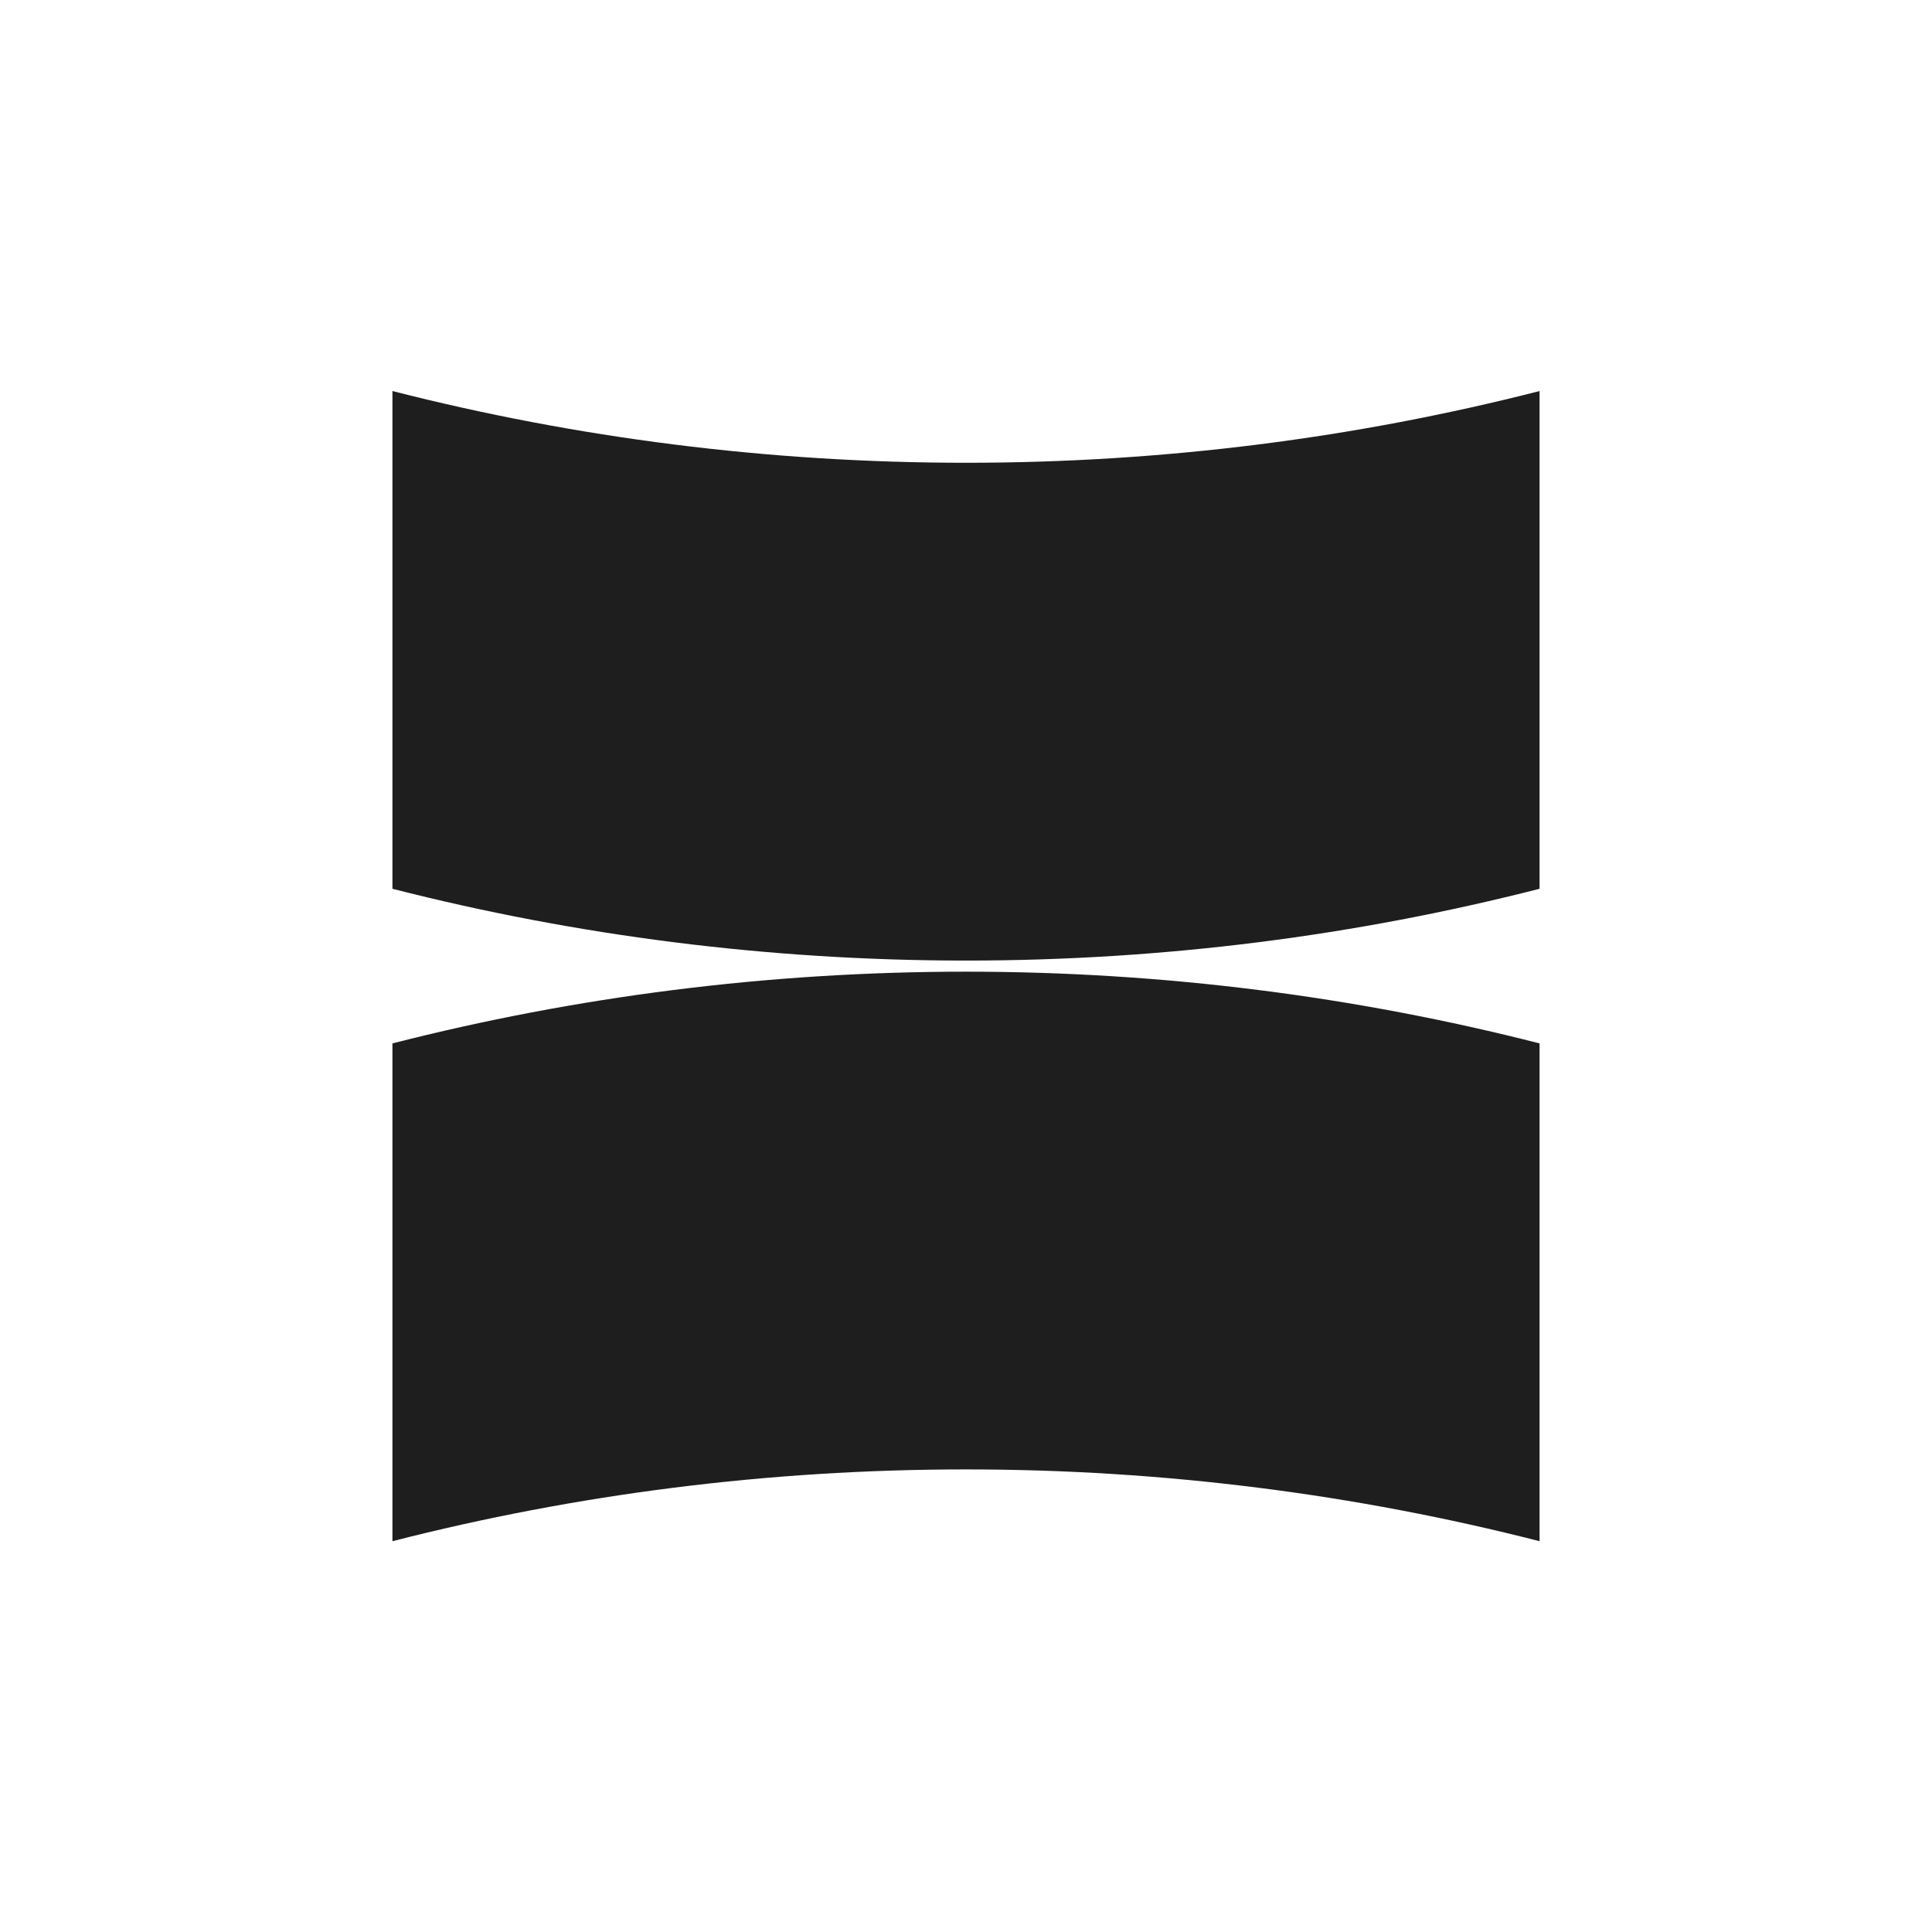
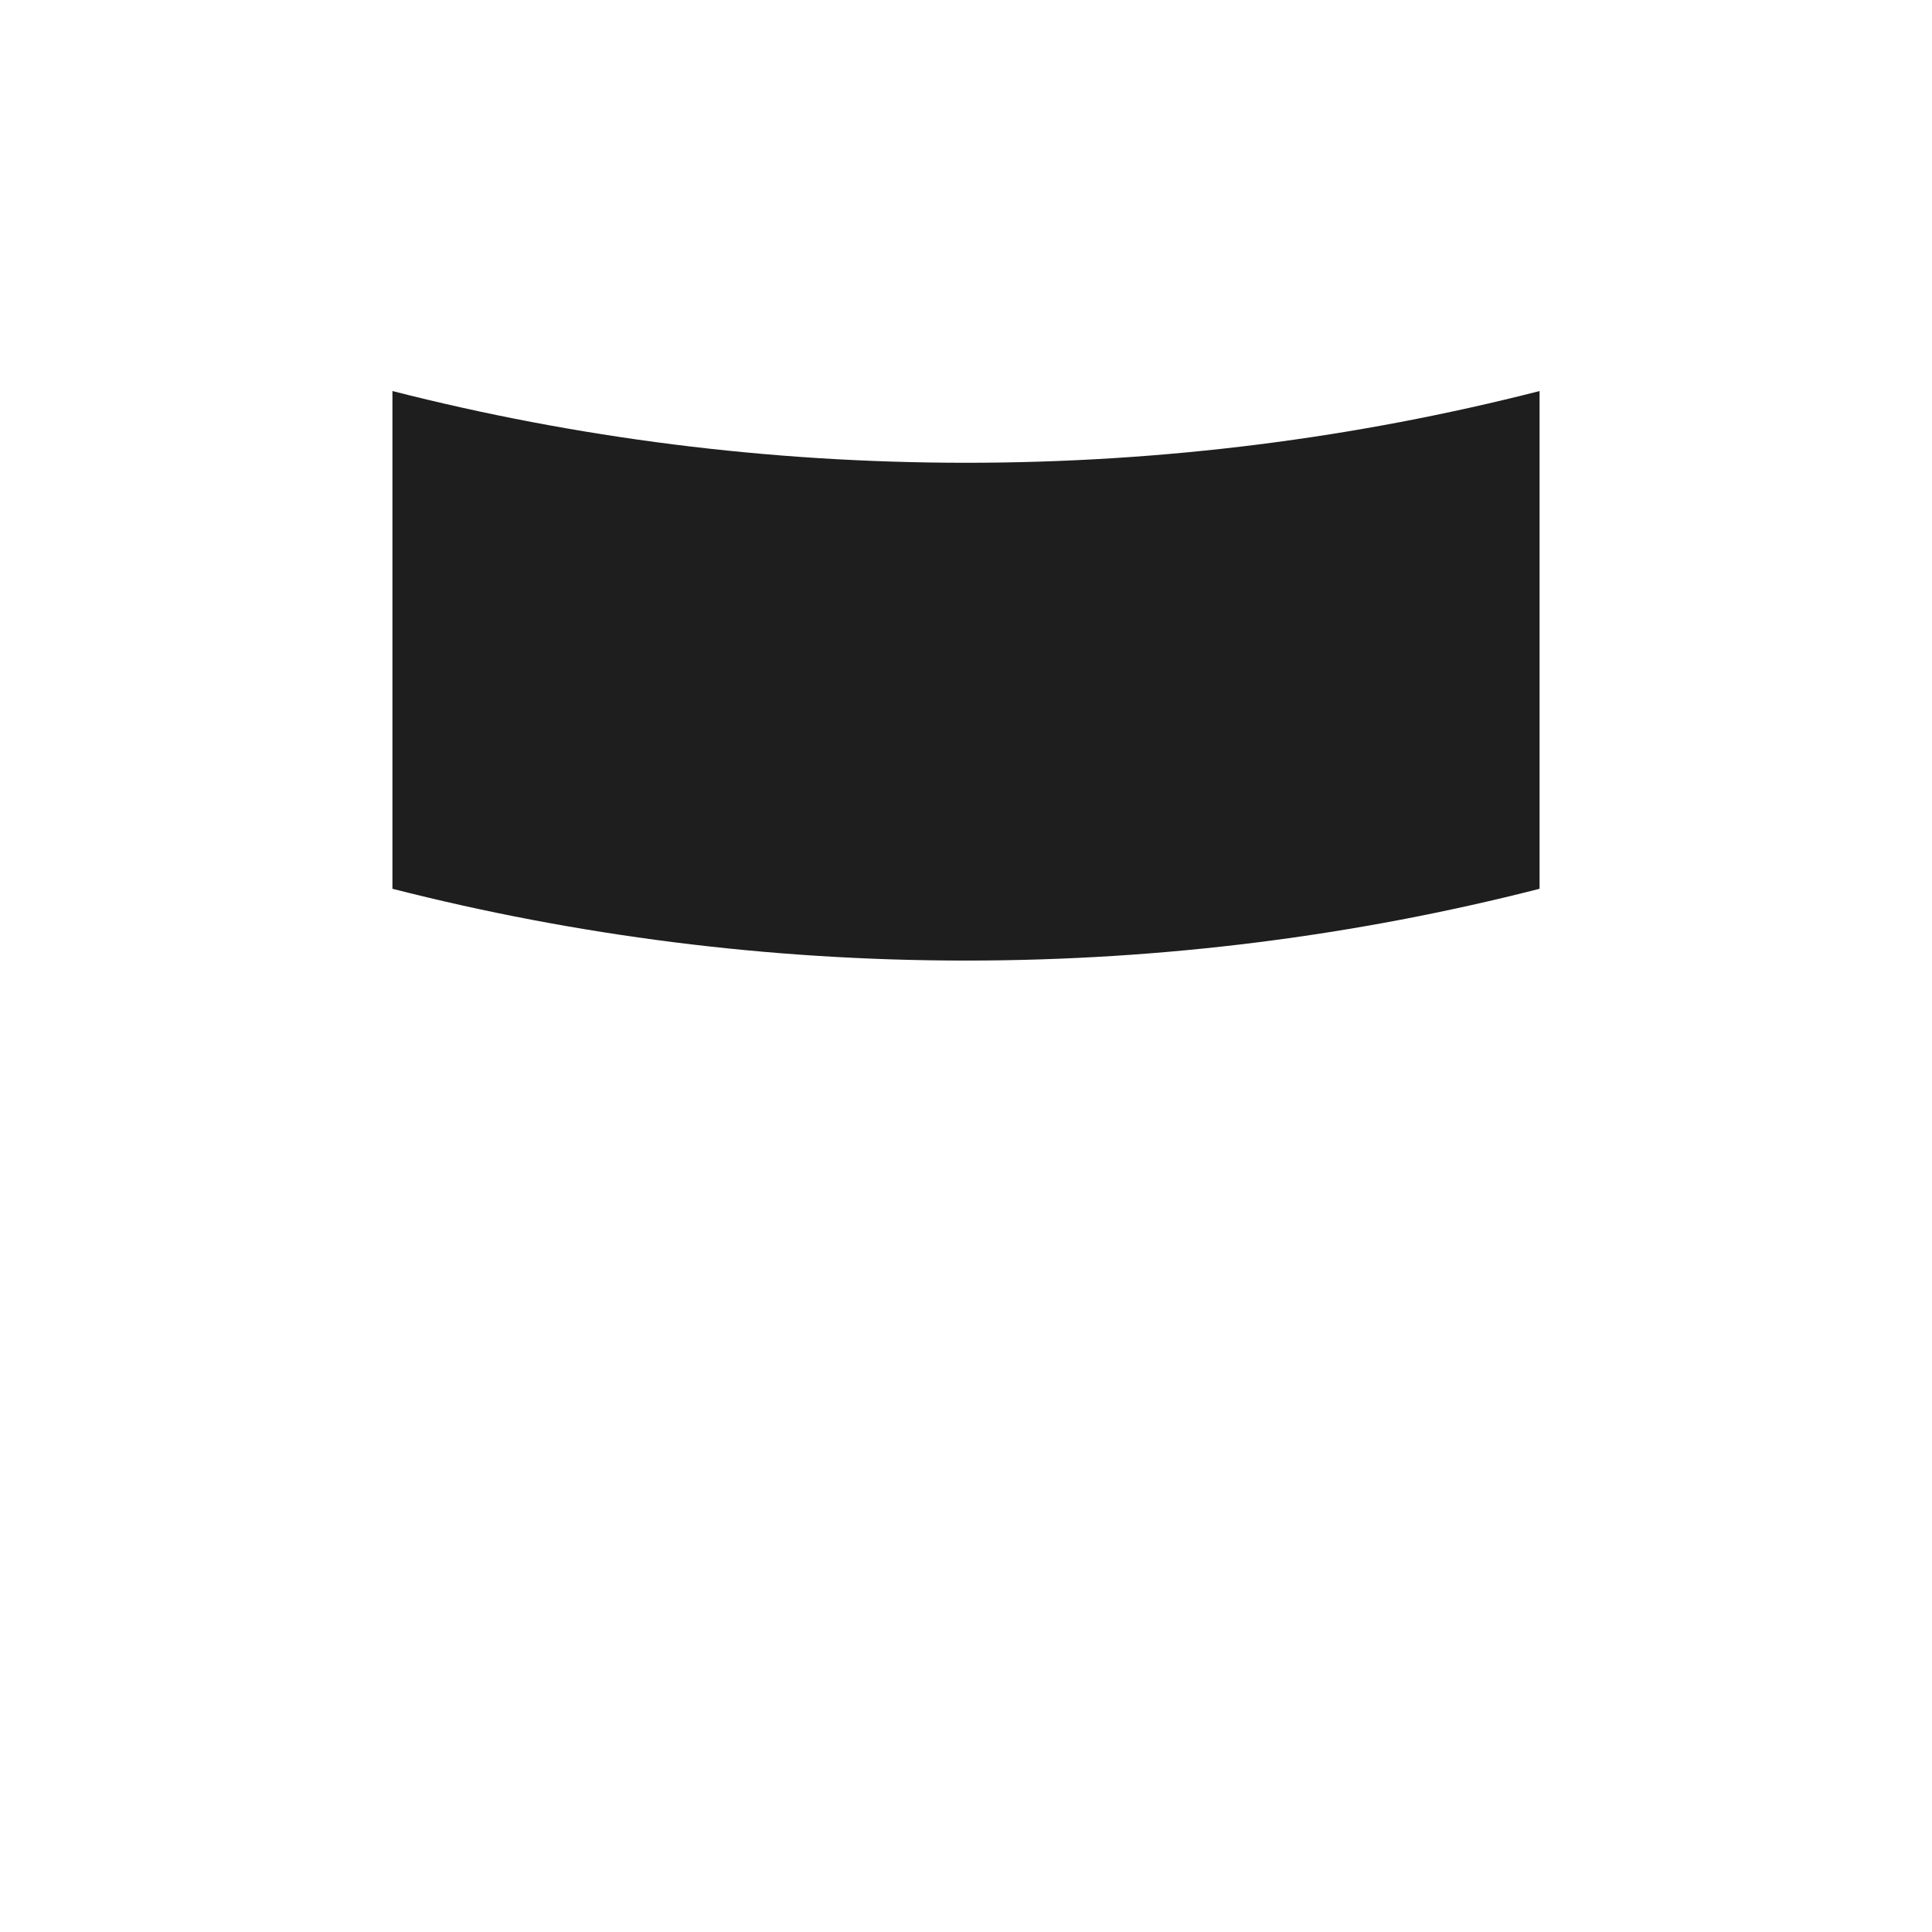
<svg xmlns="http://www.w3.org/2000/svg" width="32" height="32" viewBox="0 0 32 32" fill="none">
  <path d="M25.5 6.477V14.721C22.464 15.497 19.28 15.91 16 15.91C12.72 15.91 9.536 15.496 6.5 14.721V6.477C9.536 7.252 12.72 7.665 16 7.665C19.28 7.665 22.464 7.253 25.5 6.477Z" fill="#1E1E1E" />
-   <path d="M6.5 25.527V17.282C9.536 16.506 12.72 16.094 16 16.094C19.28 16.094 22.464 16.507 25.5 17.282V25.527C22.464 24.751 19.28 24.338 16 24.338C12.72 24.338 9.536 24.75 6.5 25.527Z" fill="#1E1E1E" />
</svg>